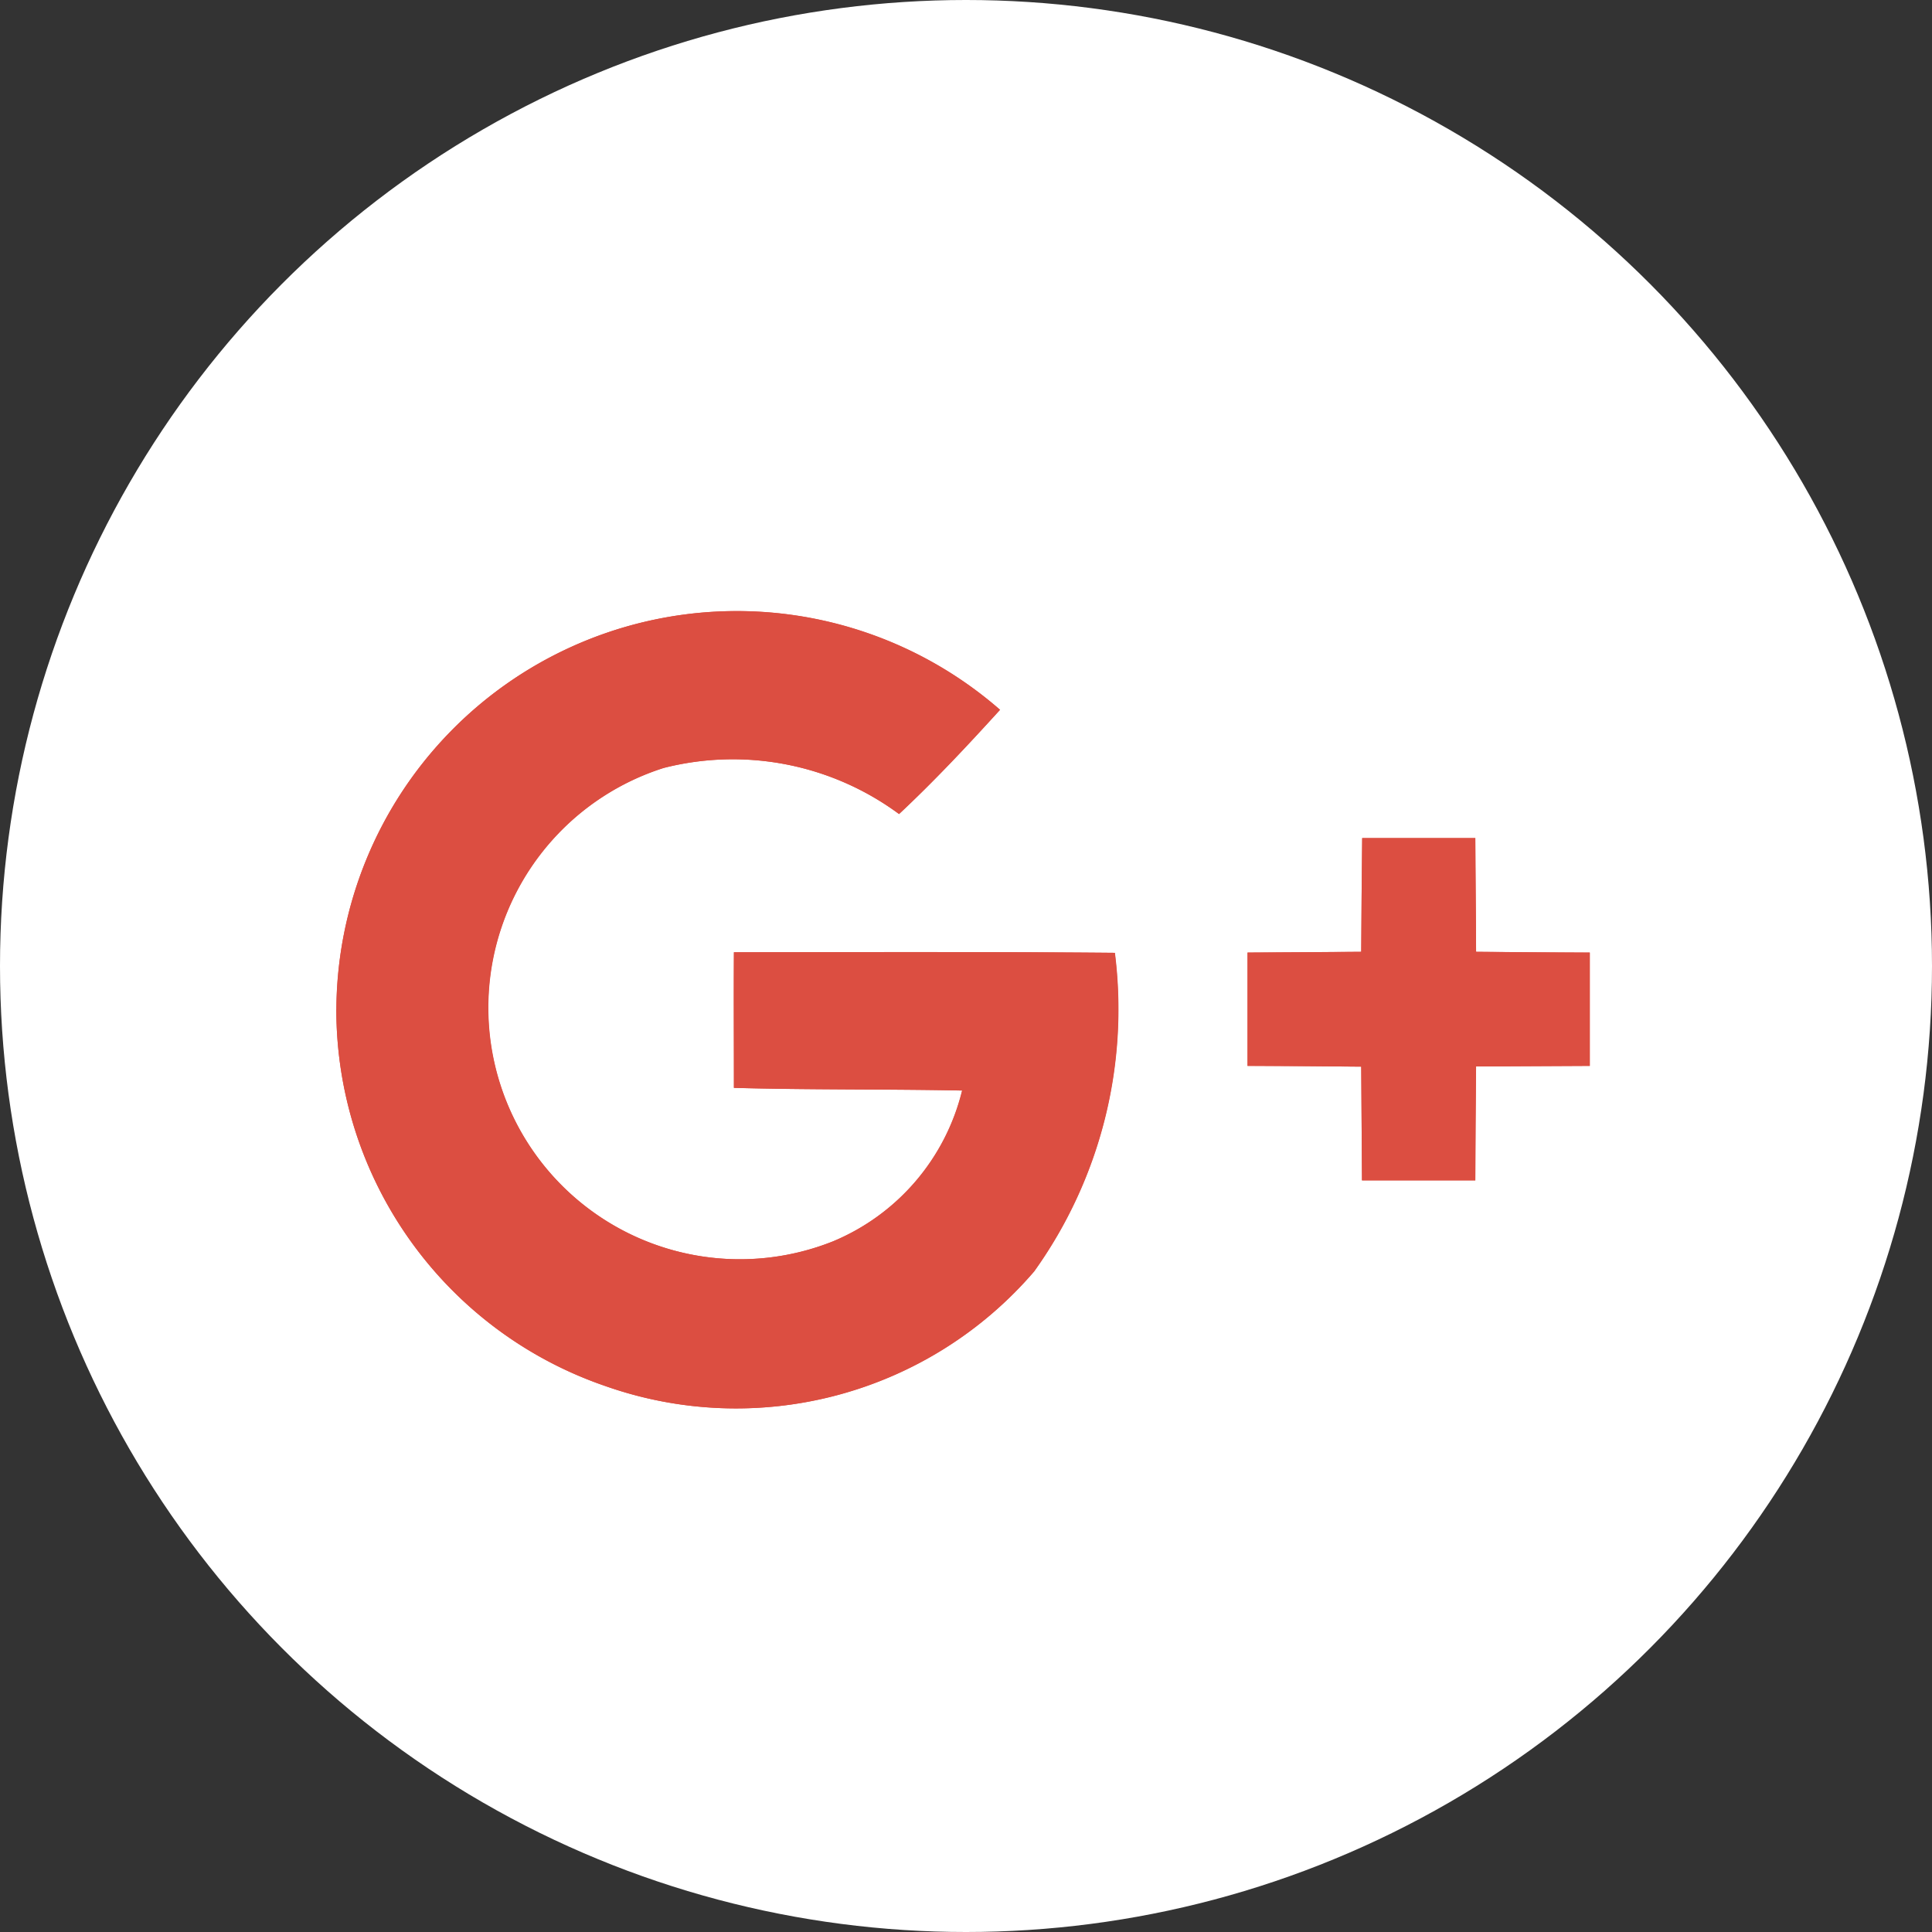
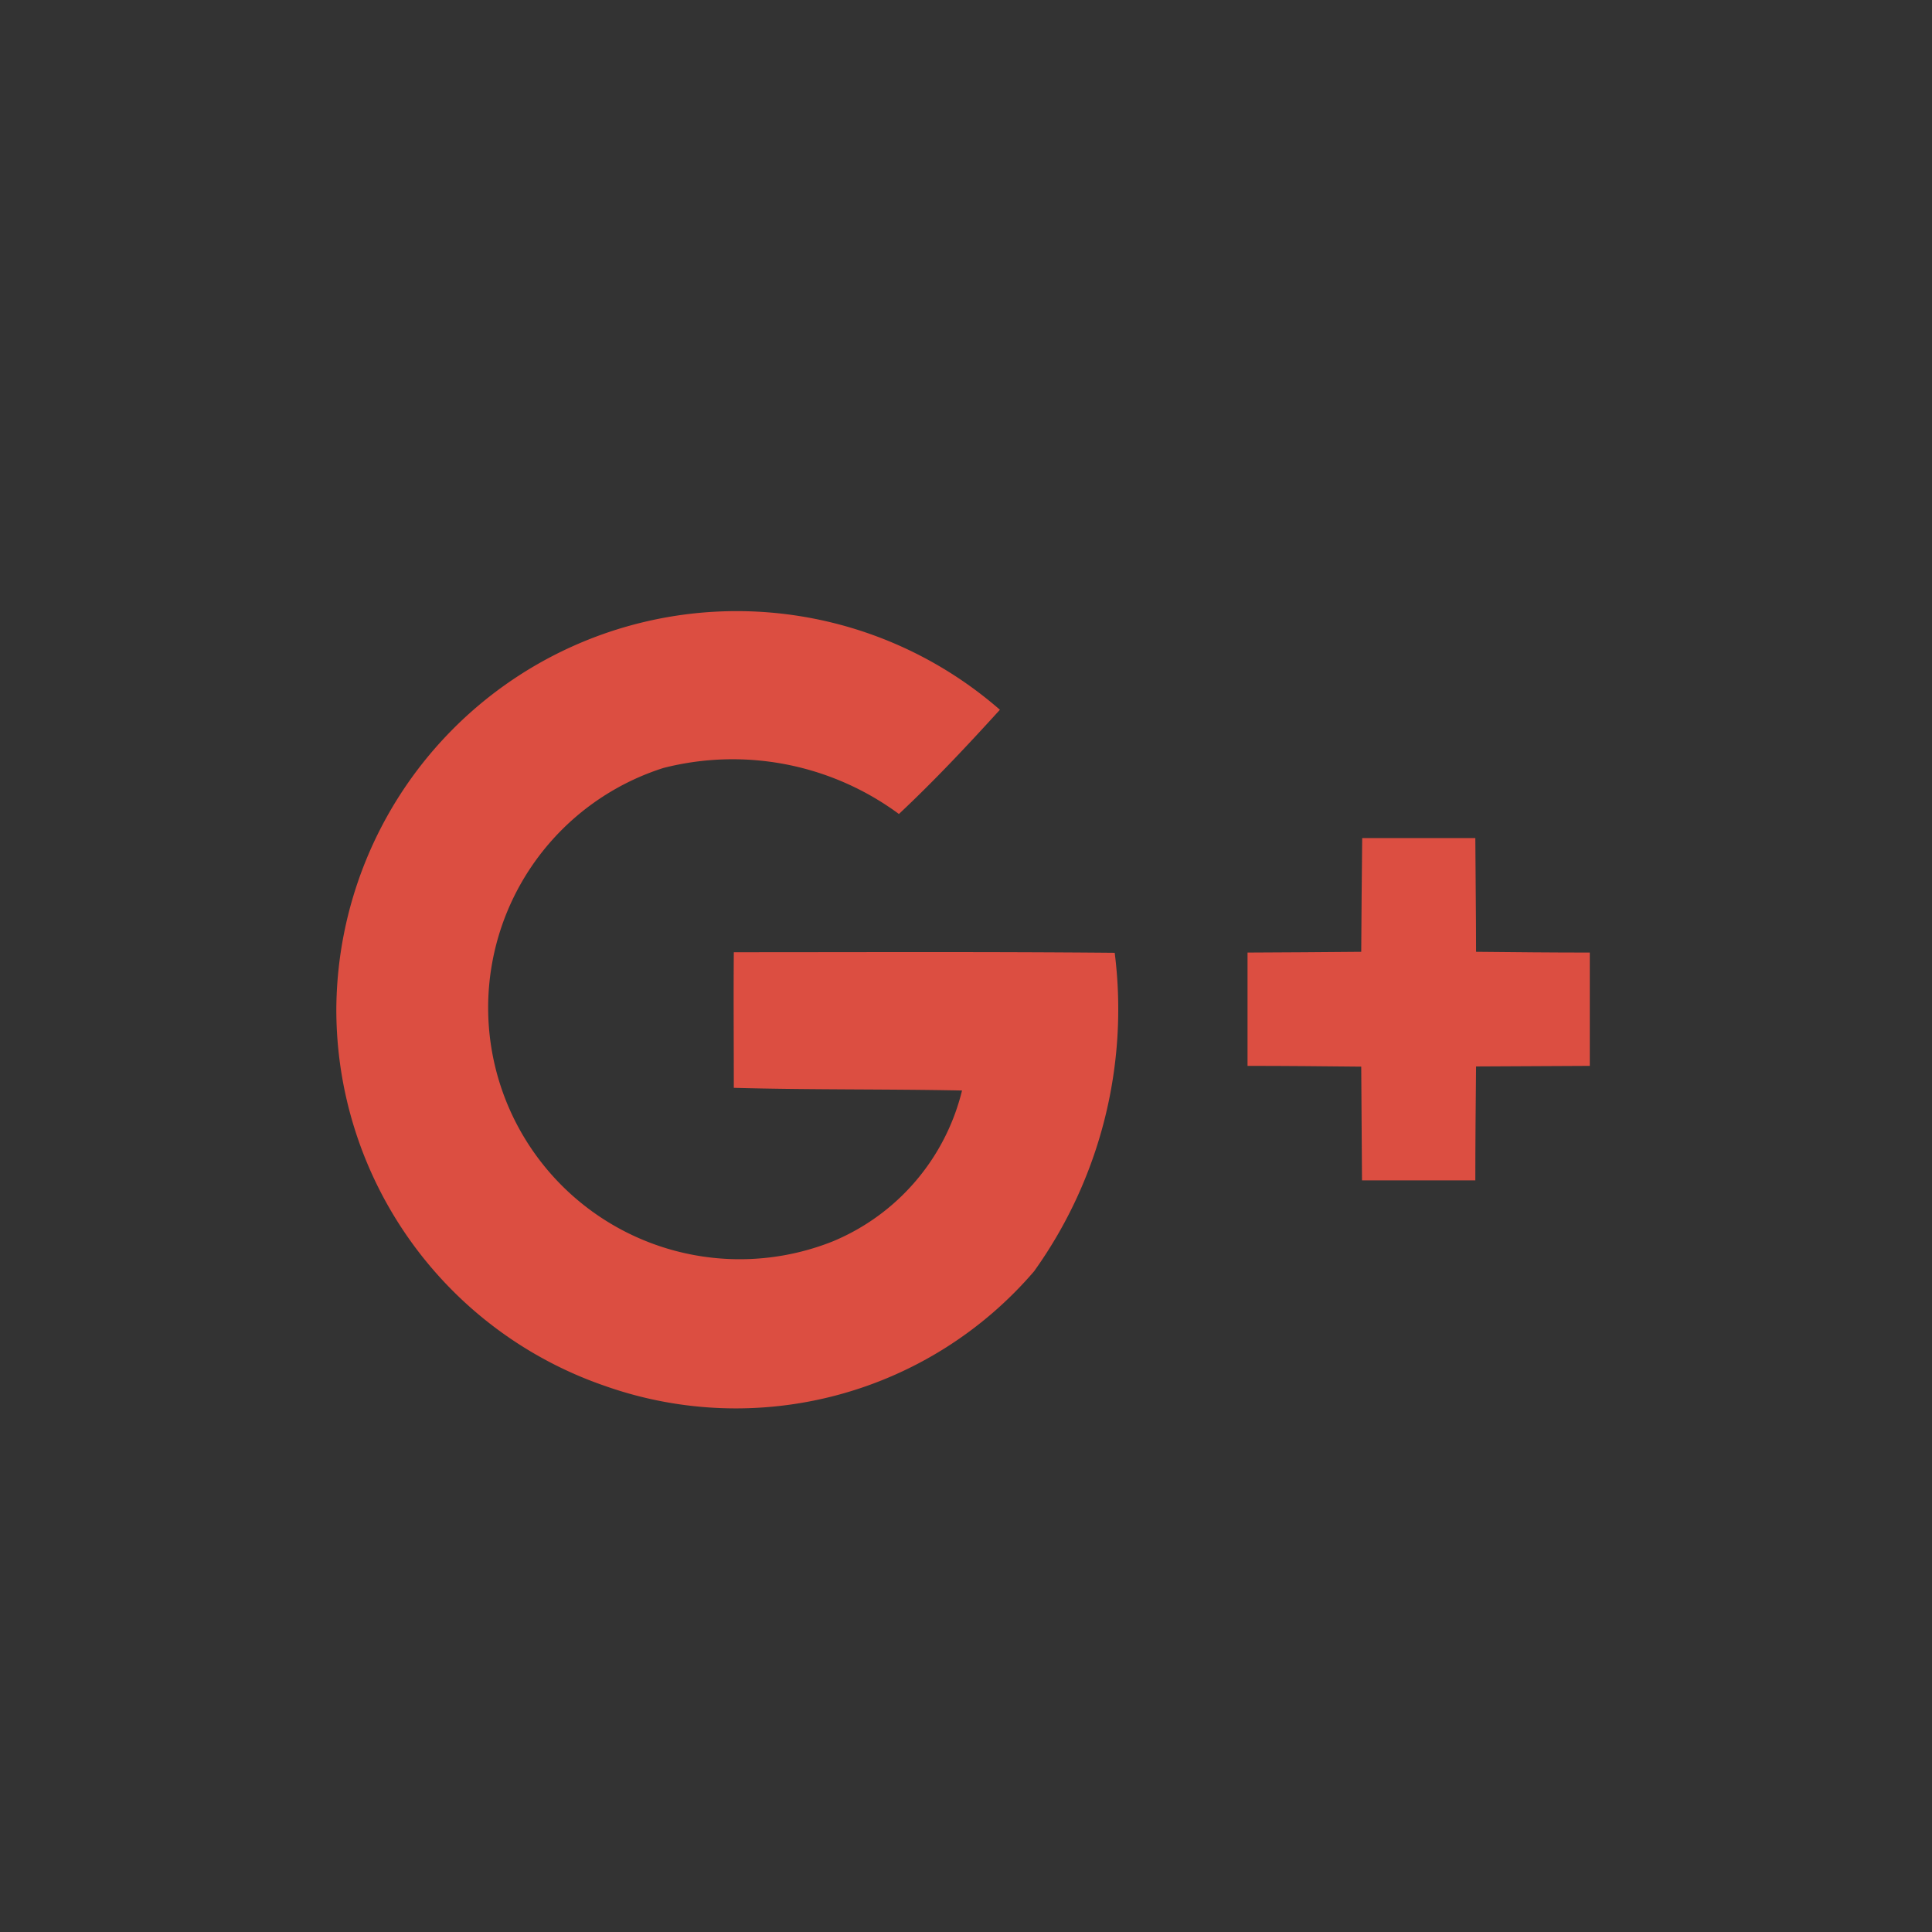
<svg xmlns="http://www.w3.org/2000/svg" id="google-plus" width="40.406" height="40.406" viewBox="0 0 40.406 40.406">
  <rect x="0" y="0" width="40.406" height="40.406" fill="#333333" stroke="none" />
  <g id="Group_12" data-name="Group 12" transform="translate(0 0)">
-     <circle id="XMLID_30_" cx="20.203" cy="20.203" r="20.203" fill="#fff" />
-   </g>
+     </g>
  <g id="Group_14" data-name="Group 14" transform="translate(7.029 12.766)">
-     <path id="Path_2047" data-name="Path 2047" d="M19.522,43.788a8.326,8.326,0,0,0,5.616,7.875,8.216,8.216,0,0,0,8.981-2.394,9.416,9.416,0,0,0,1.687-6.662c-2.657-.024-5.314-.016-7.966-.012,0,.946,0,1.889,0,2.836,1.591.044,3.182.024,4.773.056a4.6,4.6,0,0,1-2.7,3.154,5.261,5.261,0,1,1-3.544-9.9,5.851,5.851,0,0,1,4.924.963c.74-.692,1.432-1.432,2.112-2.18a8.374,8.374,0,0,0-13.881,6.264Z" transform="translate(-19.517 -35.445)" fill="#dc4e41" />
    <path id="Path_2048" data-name="Path 2048" d="M74.841,48.668c-.008.792-.016,1.587-.02,2.378-.8.008-1.587.012-2.378.016v2.37c.792,0,1.587.008,2.378.016.008.792.008,1.583.016,2.378.788,0,1.579,0,2.37,0,0-.8.008-1.587.016-2.382l2.378-.012v-2.37c-.791,0-1.587-.008-2.378-.016,0-.792-.012-1.587-.016-2.378Z" transform="translate(-53.381 -43.906)" fill="#dc4e41" />
    <g id="Group_13" data-name="Group 13">
      <path id="Path_2049" data-name="Path 2049" d="M19.522,43.787A8.374,8.374,0,0,1,33.4,37.523c-.68.748-1.373,1.487-2.112,2.18a5.851,5.851,0,0,0-4.924-.963,5.261,5.261,0,1,0,3.544,9.9,4.6,4.6,0,0,0,2.7-3.154c-1.591-.032-3.182-.012-4.773-.056,0-.946-.008-1.889,0-2.836,2.653,0,5.31-.012,7.966.012a9.414,9.414,0,0,1-1.687,6.662,8.216,8.216,0,0,1-8.981,2.394A8.325,8.325,0,0,1,19.522,43.787Z" transform="translate(-19.517 -35.445)" fill="#dc4e41" />
-       <path id="Path_2050" data-name="Path 2050" d="M74.841,48.668h2.366c0,.792.012,1.587.016,2.378.791.008,1.587.012,2.378.016v2.37l-2.378.012c-.008.8-.012,1.587-.016,2.382-.791,0-1.583,0-2.37,0-.008-.8-.008-1.587-.016-2.378-.791-.008-1.587-.012-2.378-.016v-2.37q1.187-.006,2.378-.016C74.824,50.255,74.832,49.46,74.841,48.668Z" transform="translate(-53.381 -43.906)" fill="#dc4e41" />
    </g>
  </g>
</svg>